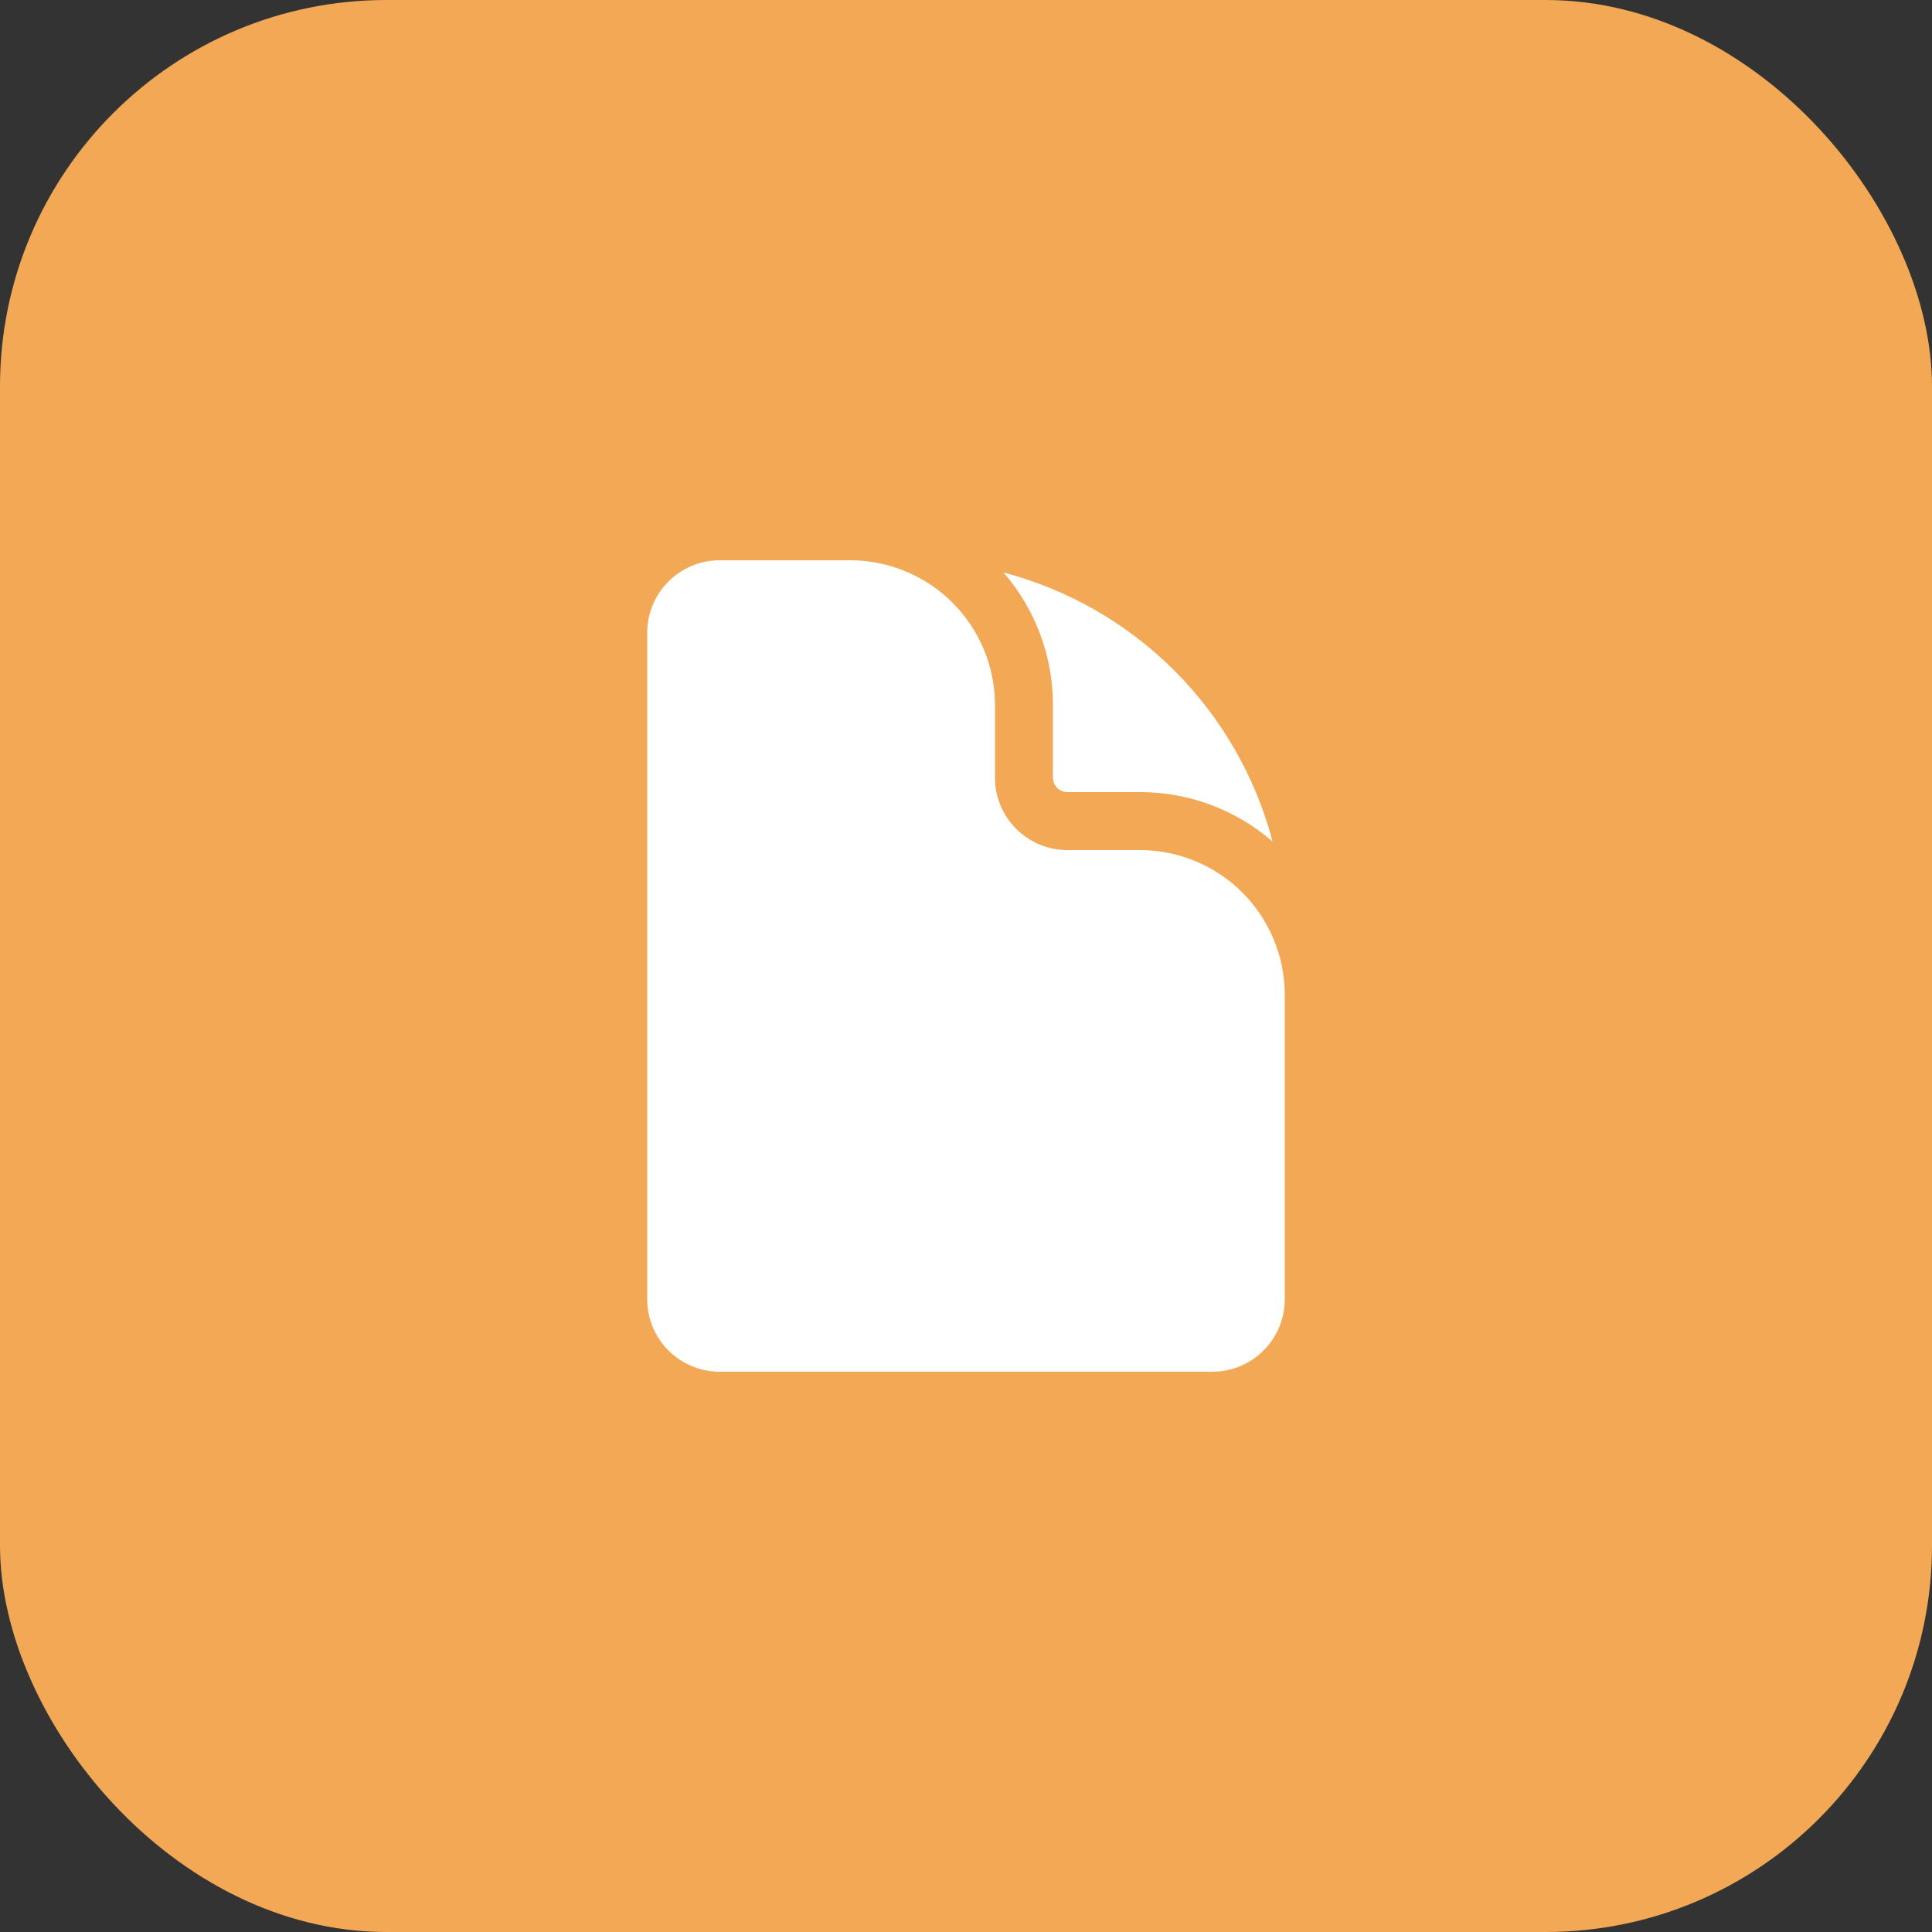
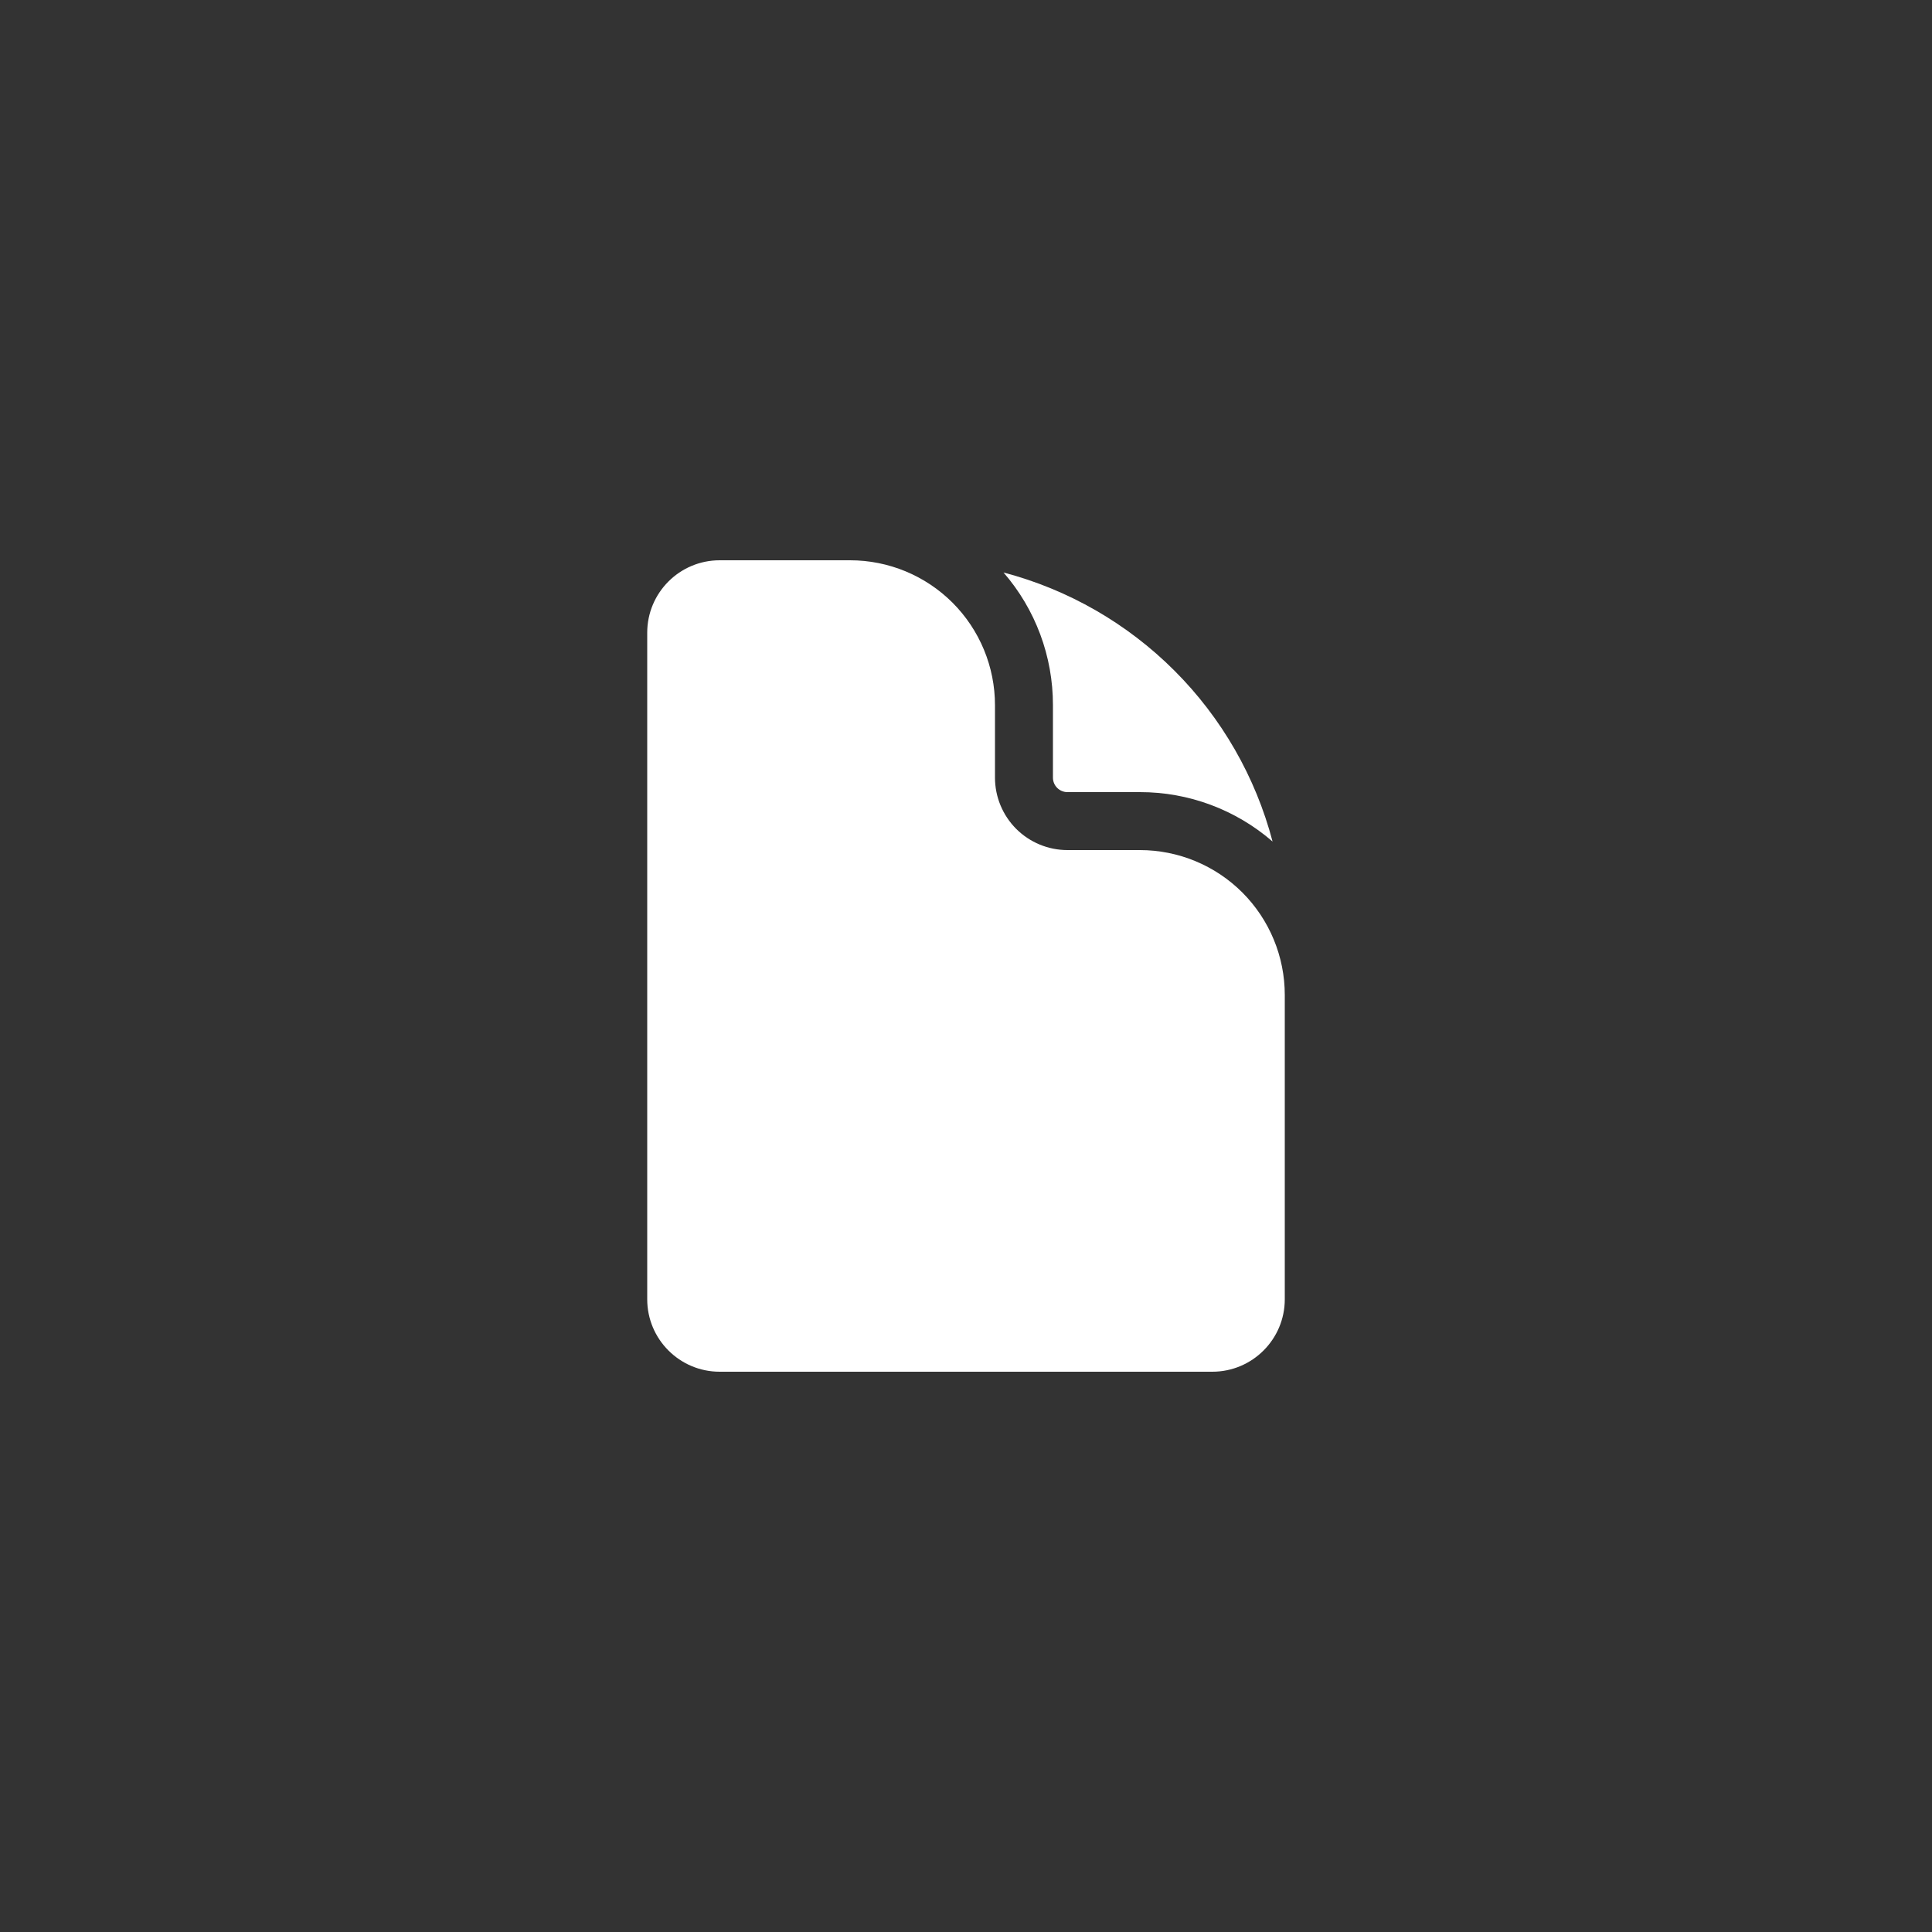
<svg xmlns="http://www.w3.org/2000/svg" width="50" height="50" viewBox="0 0 50 50" fill="none">
  <rect x="0" y="0" width="50" height="50" fill="#333333" stroke="none" />
-   <rect width="50" height="50" rx="10" fill="#F2A854" />
  <path d="M18.625 14.5C17.589 14.5 16.75 15.34 16.75 16.375V33.625C16.75 34.66 17.59 35.5 18.625 35.5H31.375C32.41 35.5 33.25 34.66 33.25 33.625V25.75C33.25 24.755 32.855 23.802 32.152 23.098C31.448 22.395 30.495 22 29.5 22H27.625C27.128 22 26.651 21.802 26.299 21.451C25.948 21.099 25.75 20.622 25.75 20.125V18.25C25.75 17.255 25.355 16.302 24.652 15.598C23.948 14.895 22.995 14.5 22 14.5H18.625Z" fill="white" />
  <path d="M25.971 14.816C26.798 15.769 27.252 16.988 27.25 18.25V20.125C27.25 20.332 27.418 20.5 27.625 20.5H29.5C30.762 20.498 31.981 20.953 32.934 21.779C32.494 20.106 31.618 18.579 30.394 17.356C29.171 16.133 27.645 15.256 25.971 14.816Z" fill="white" />
</svg>